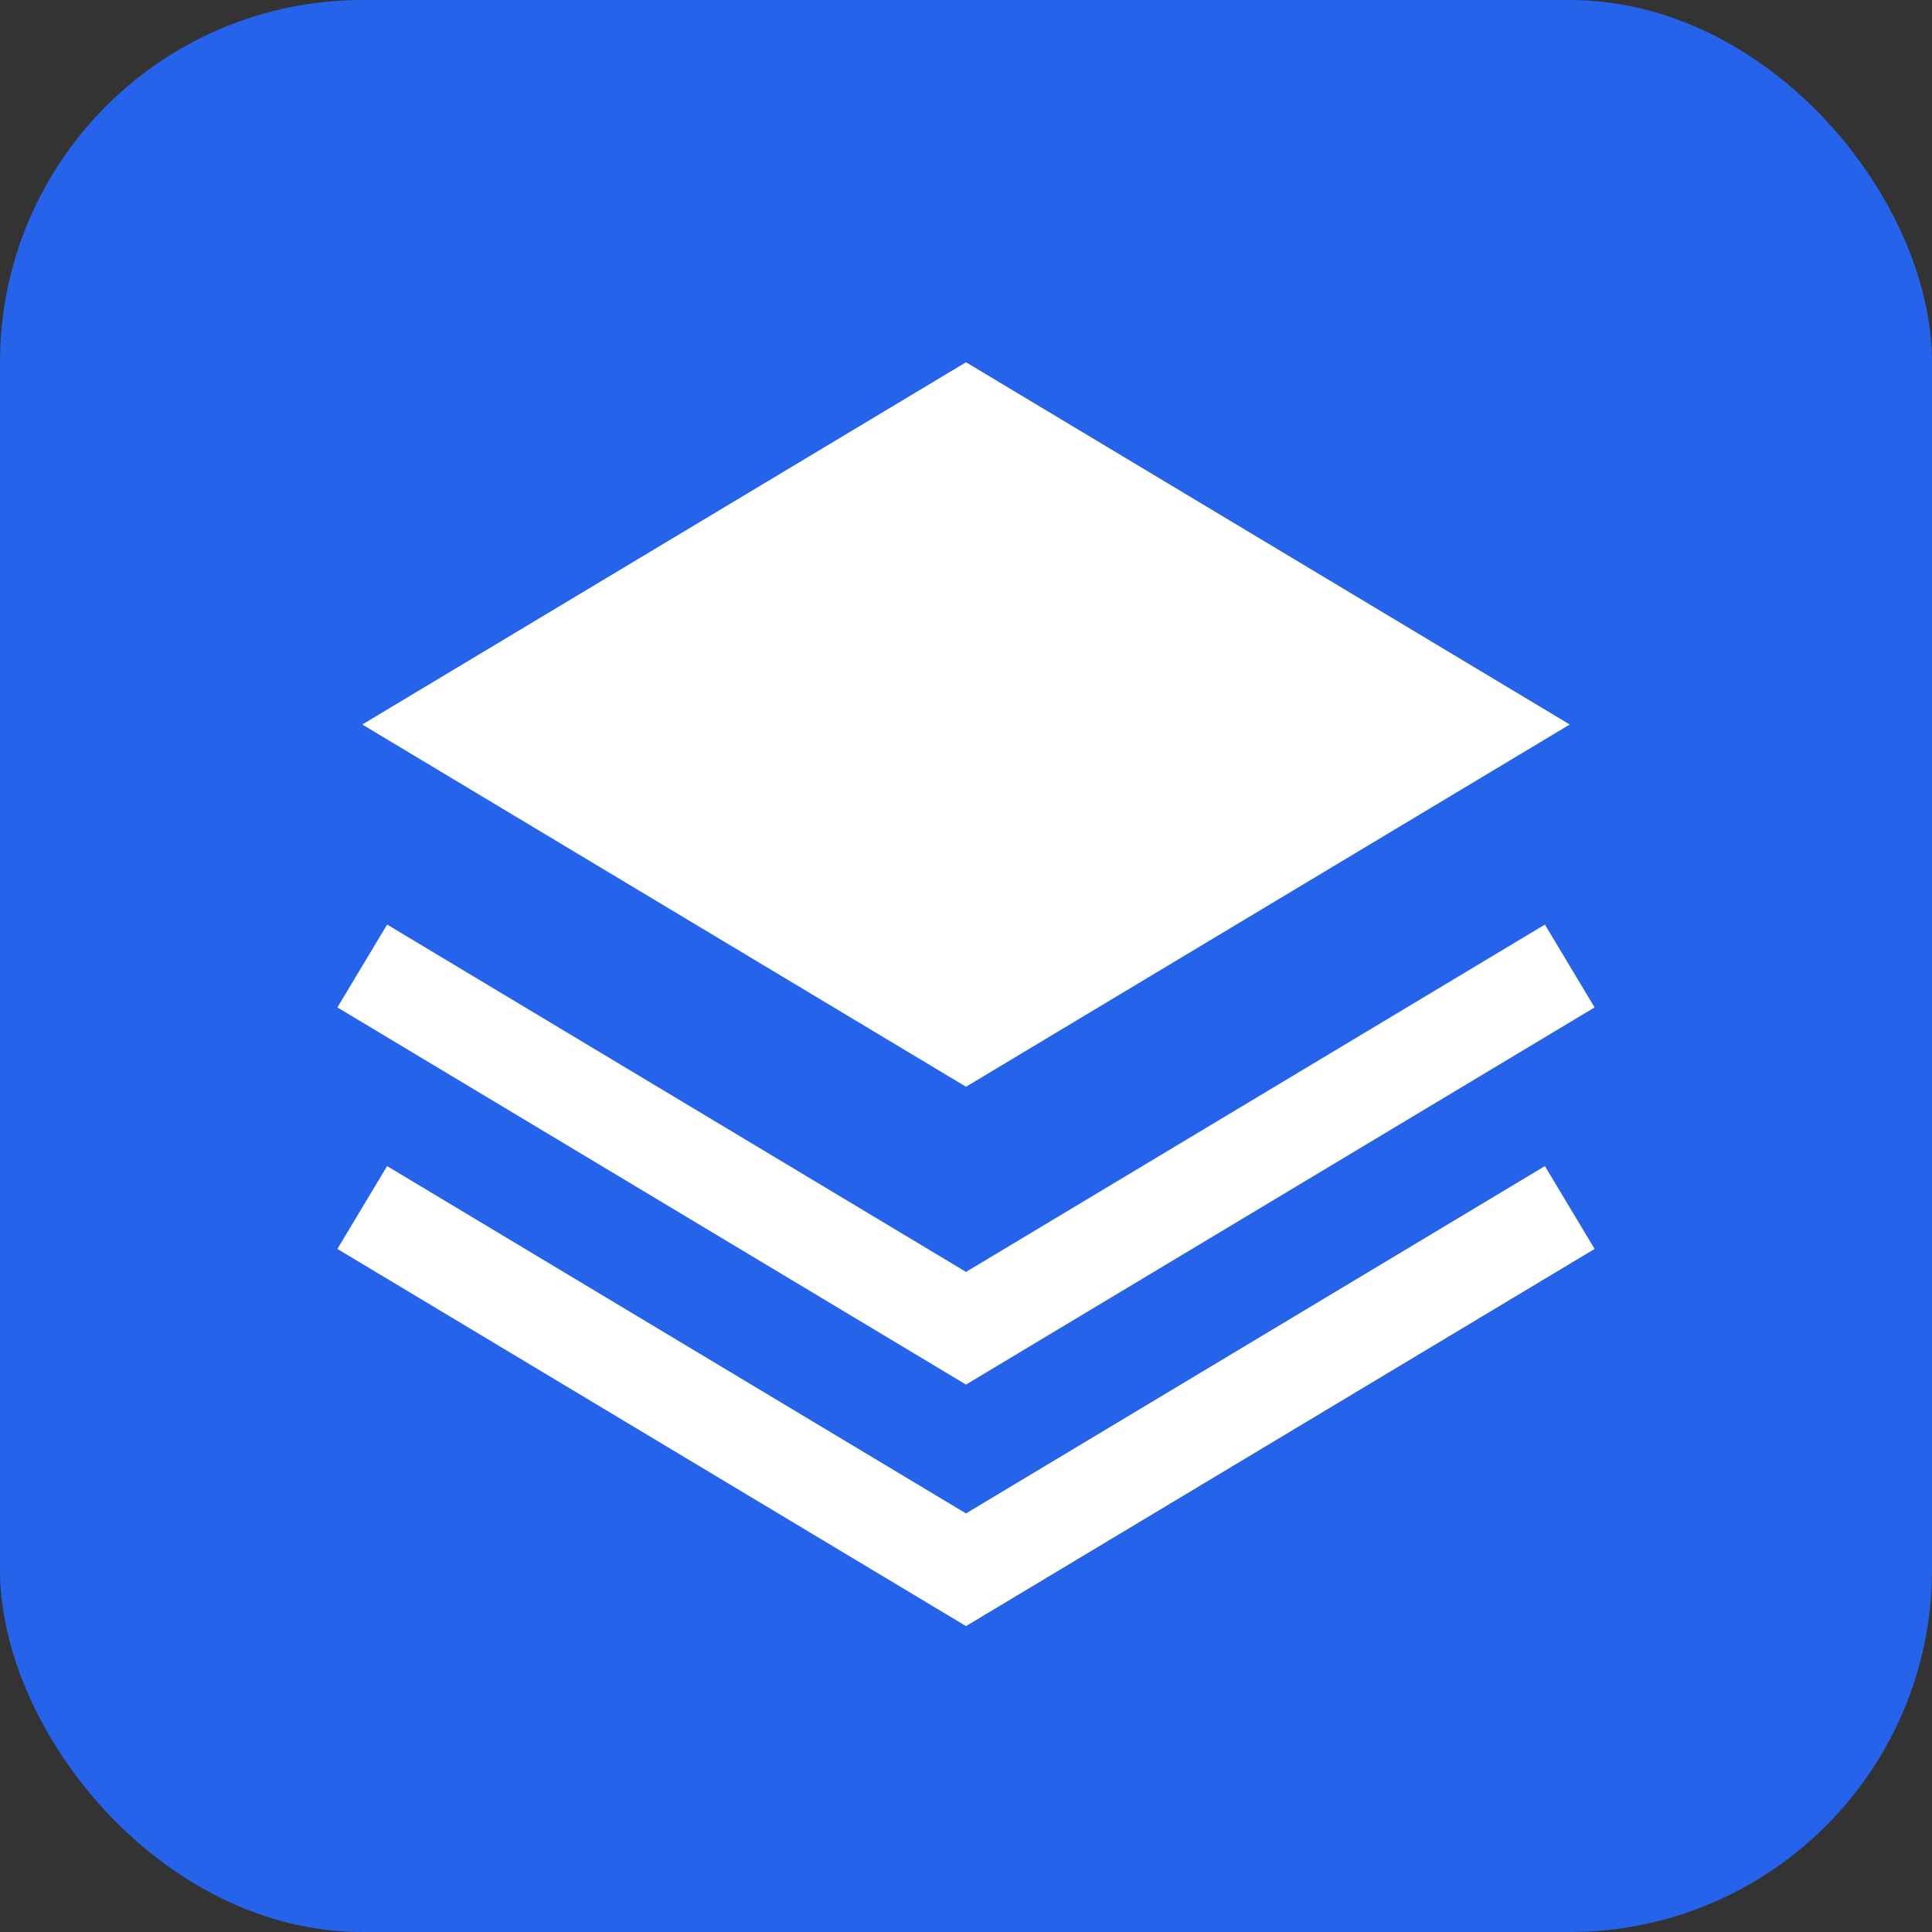
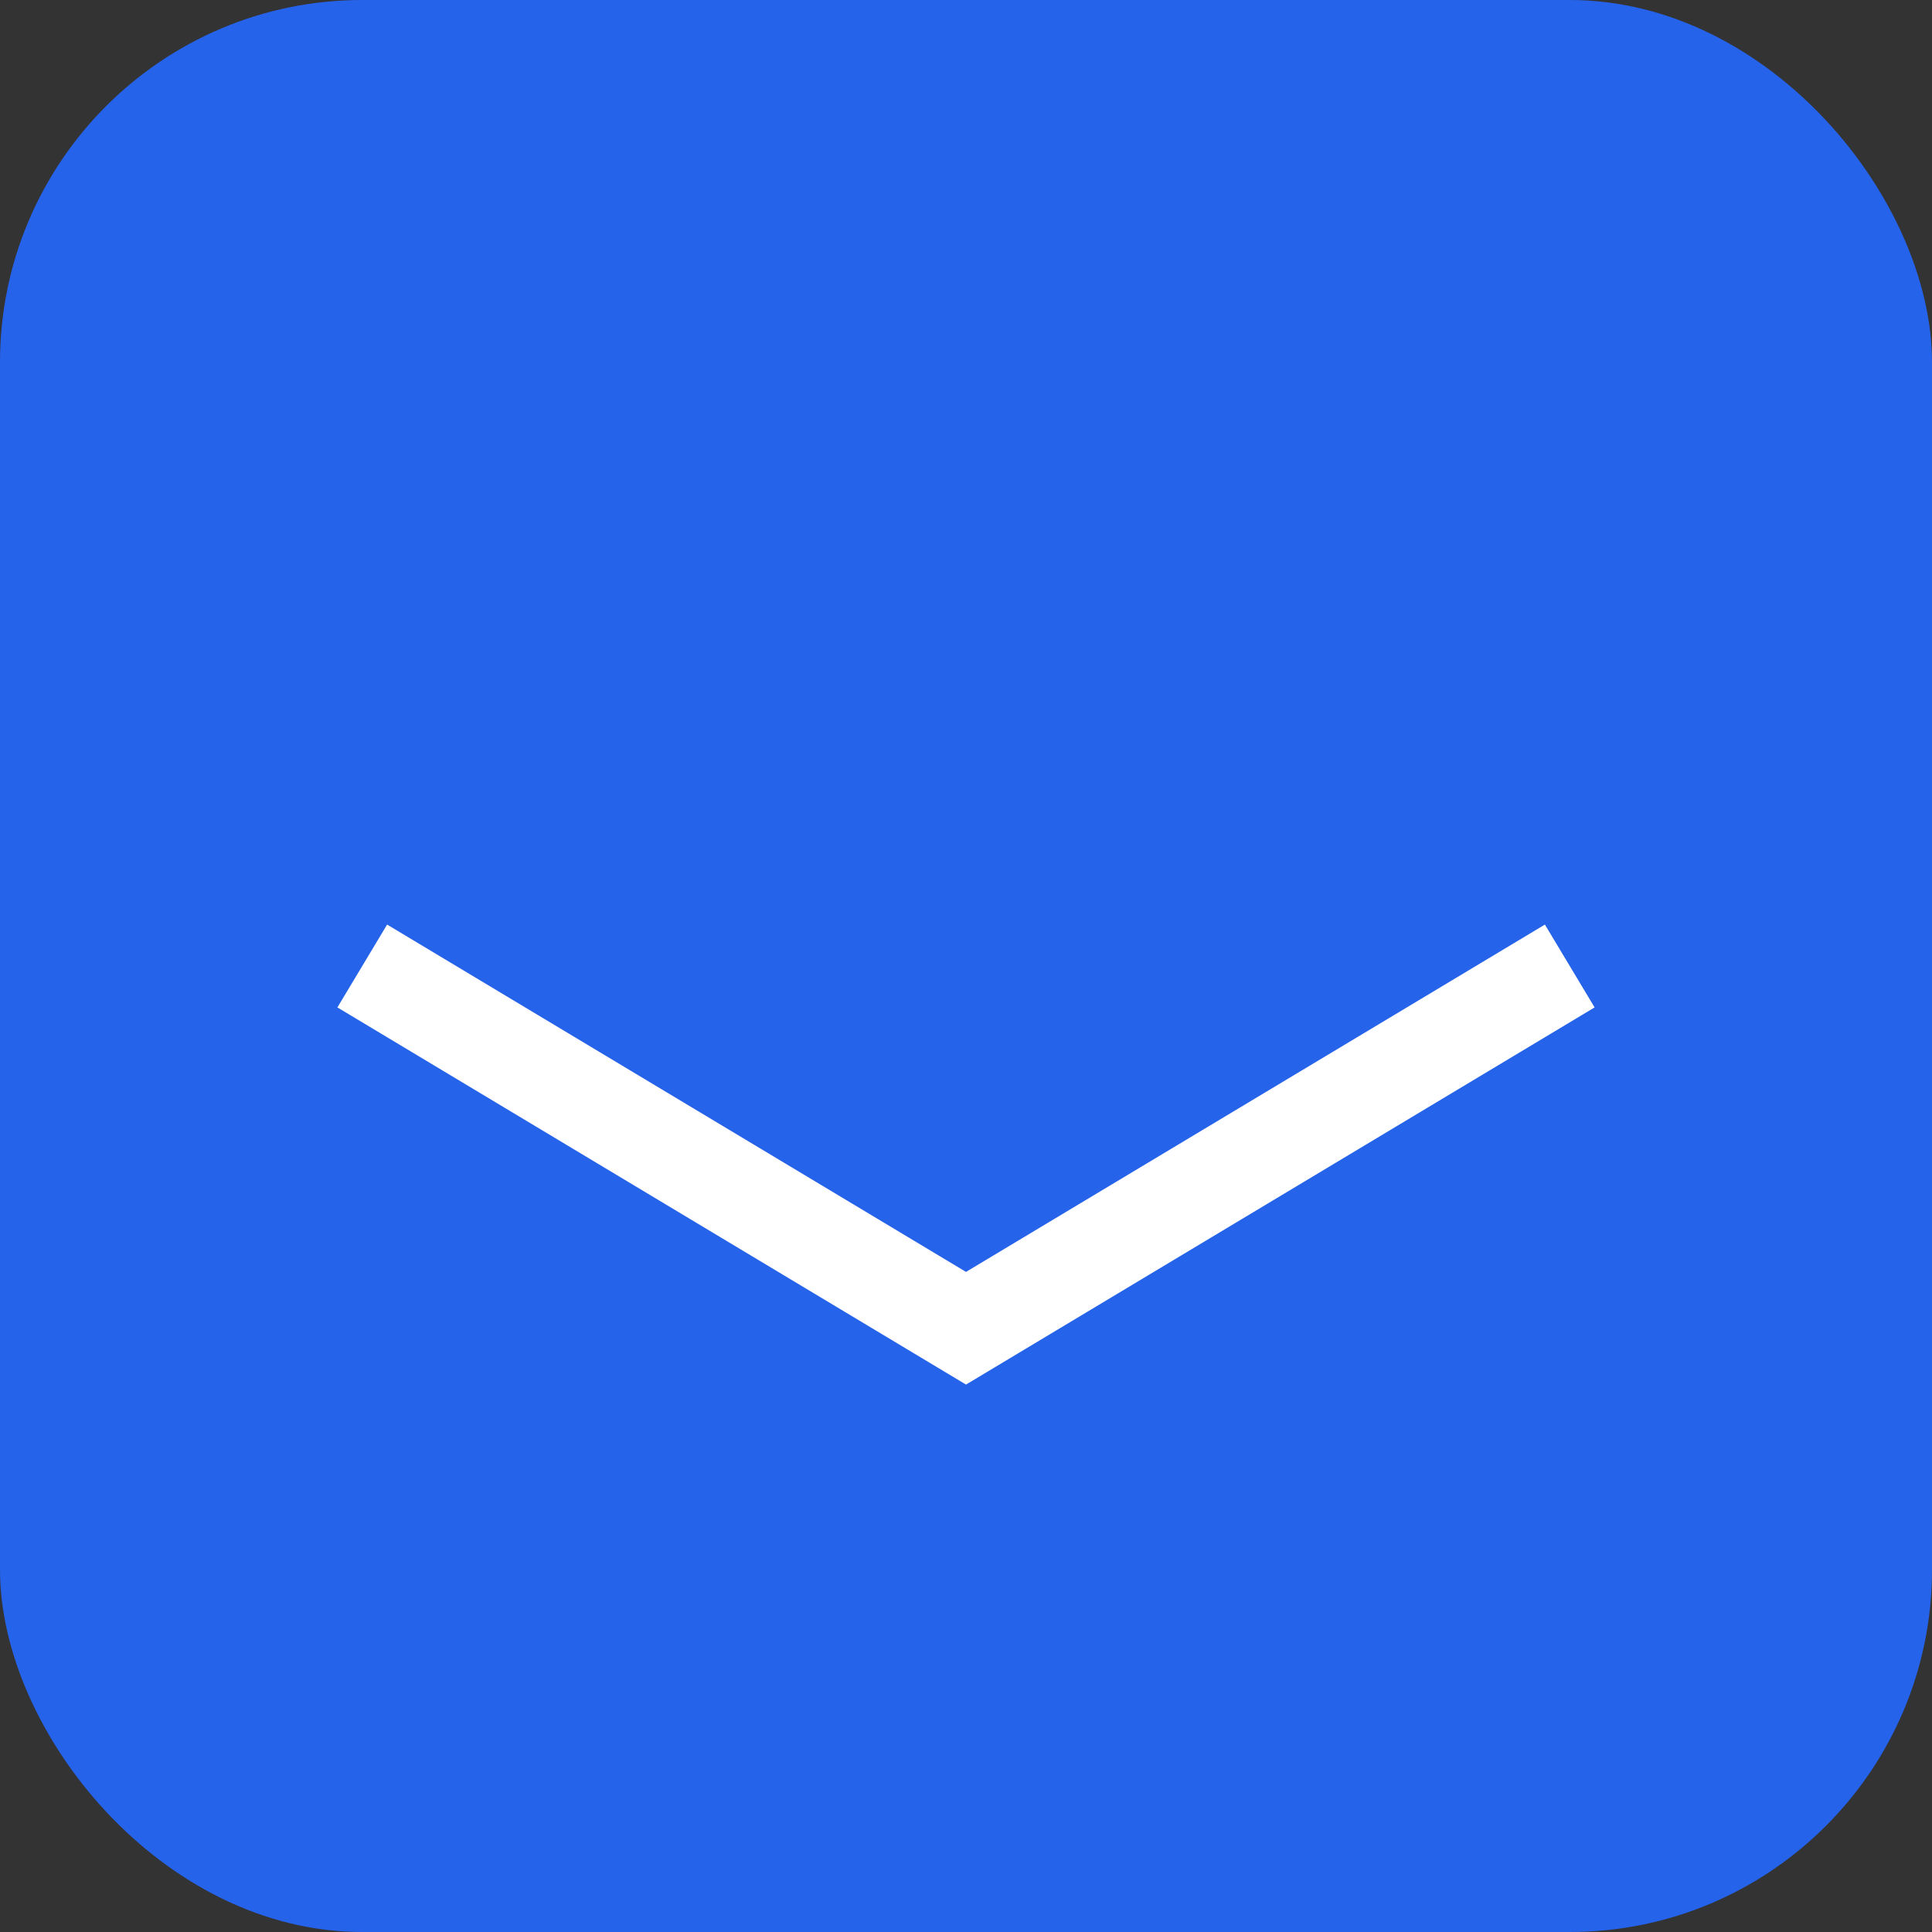
<svg xmlns="http://www.w3.org/2000/svg" width="16" height="16" viewBox="0 0 16 16" fill="none">
  <rect x="0" y="0" width="16" height="16" fill="#333333" stroke="none" />
  <rect width="16" height="16" rx="3" fill="#2563EB" />
-   <path d="M8 3L13 6L8 9L3 6L8 3Z" fill="white" />
  <path d="M3 8L8 11L13 8" stroke="white" stroke-width="0.8" fill="none" />
-   <path d="M3 10L8 13L13 10" stroke="white" stroke-width="0.8" fill="none" />
</svg>